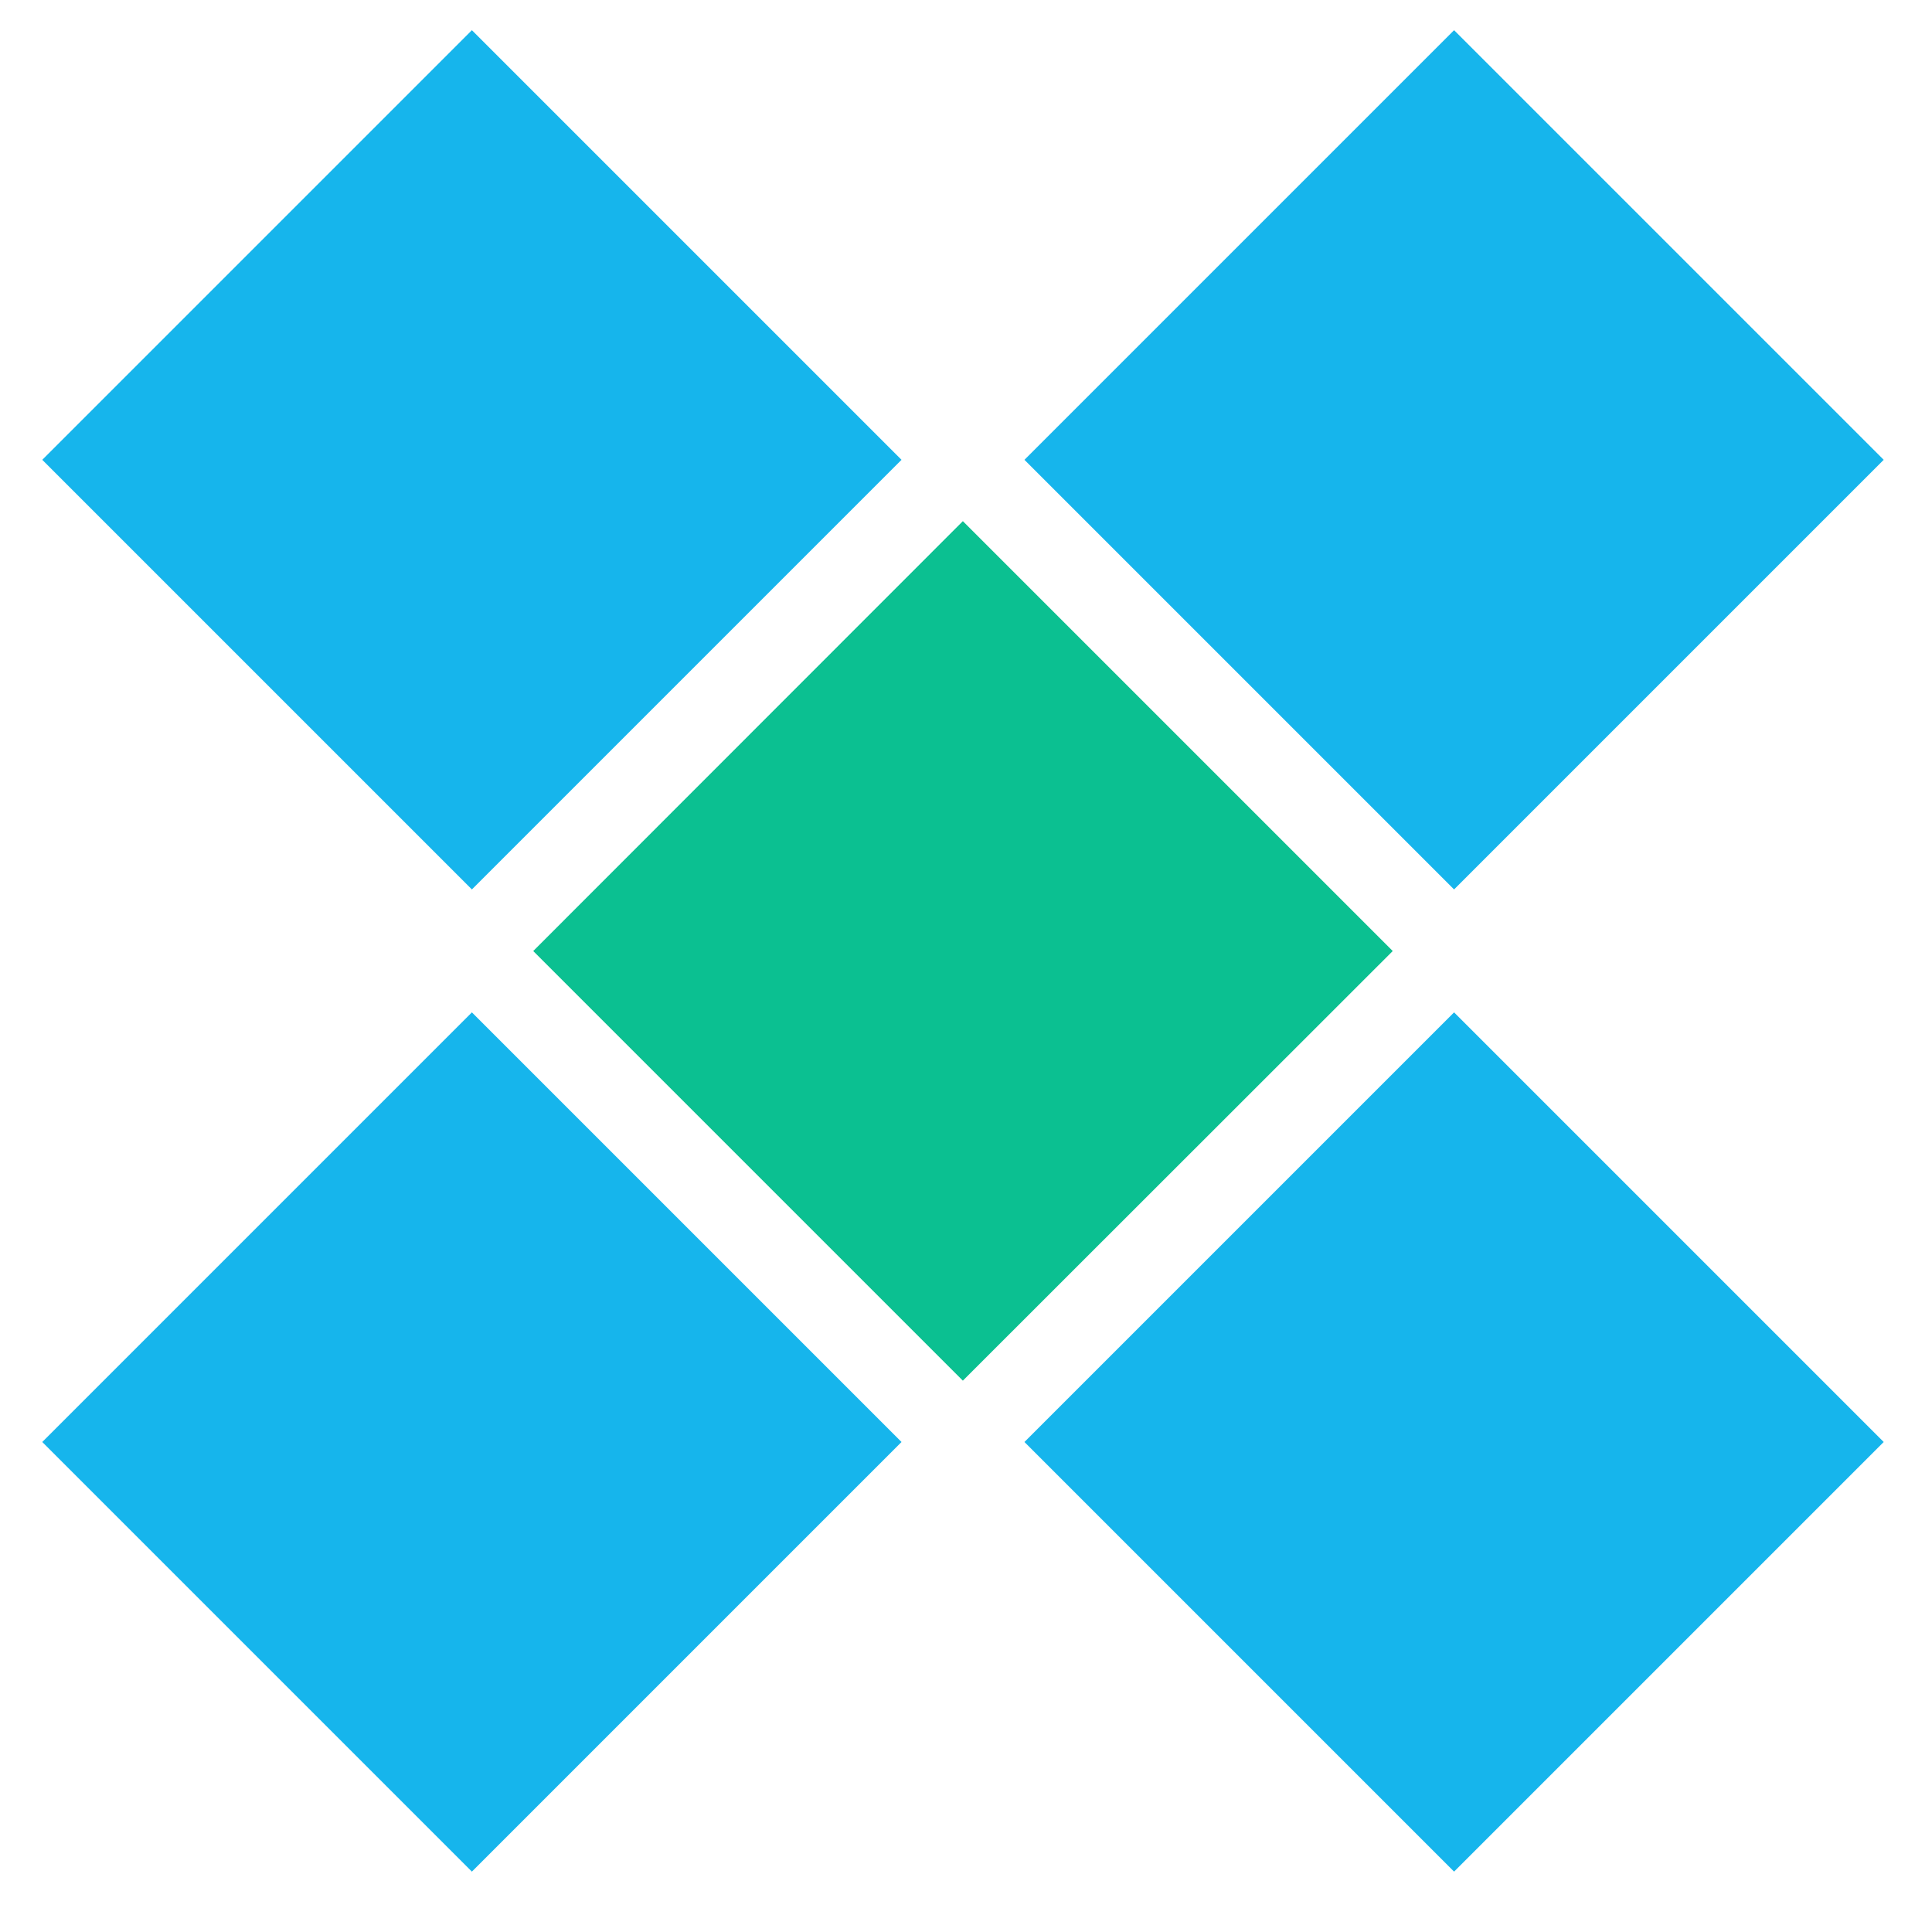
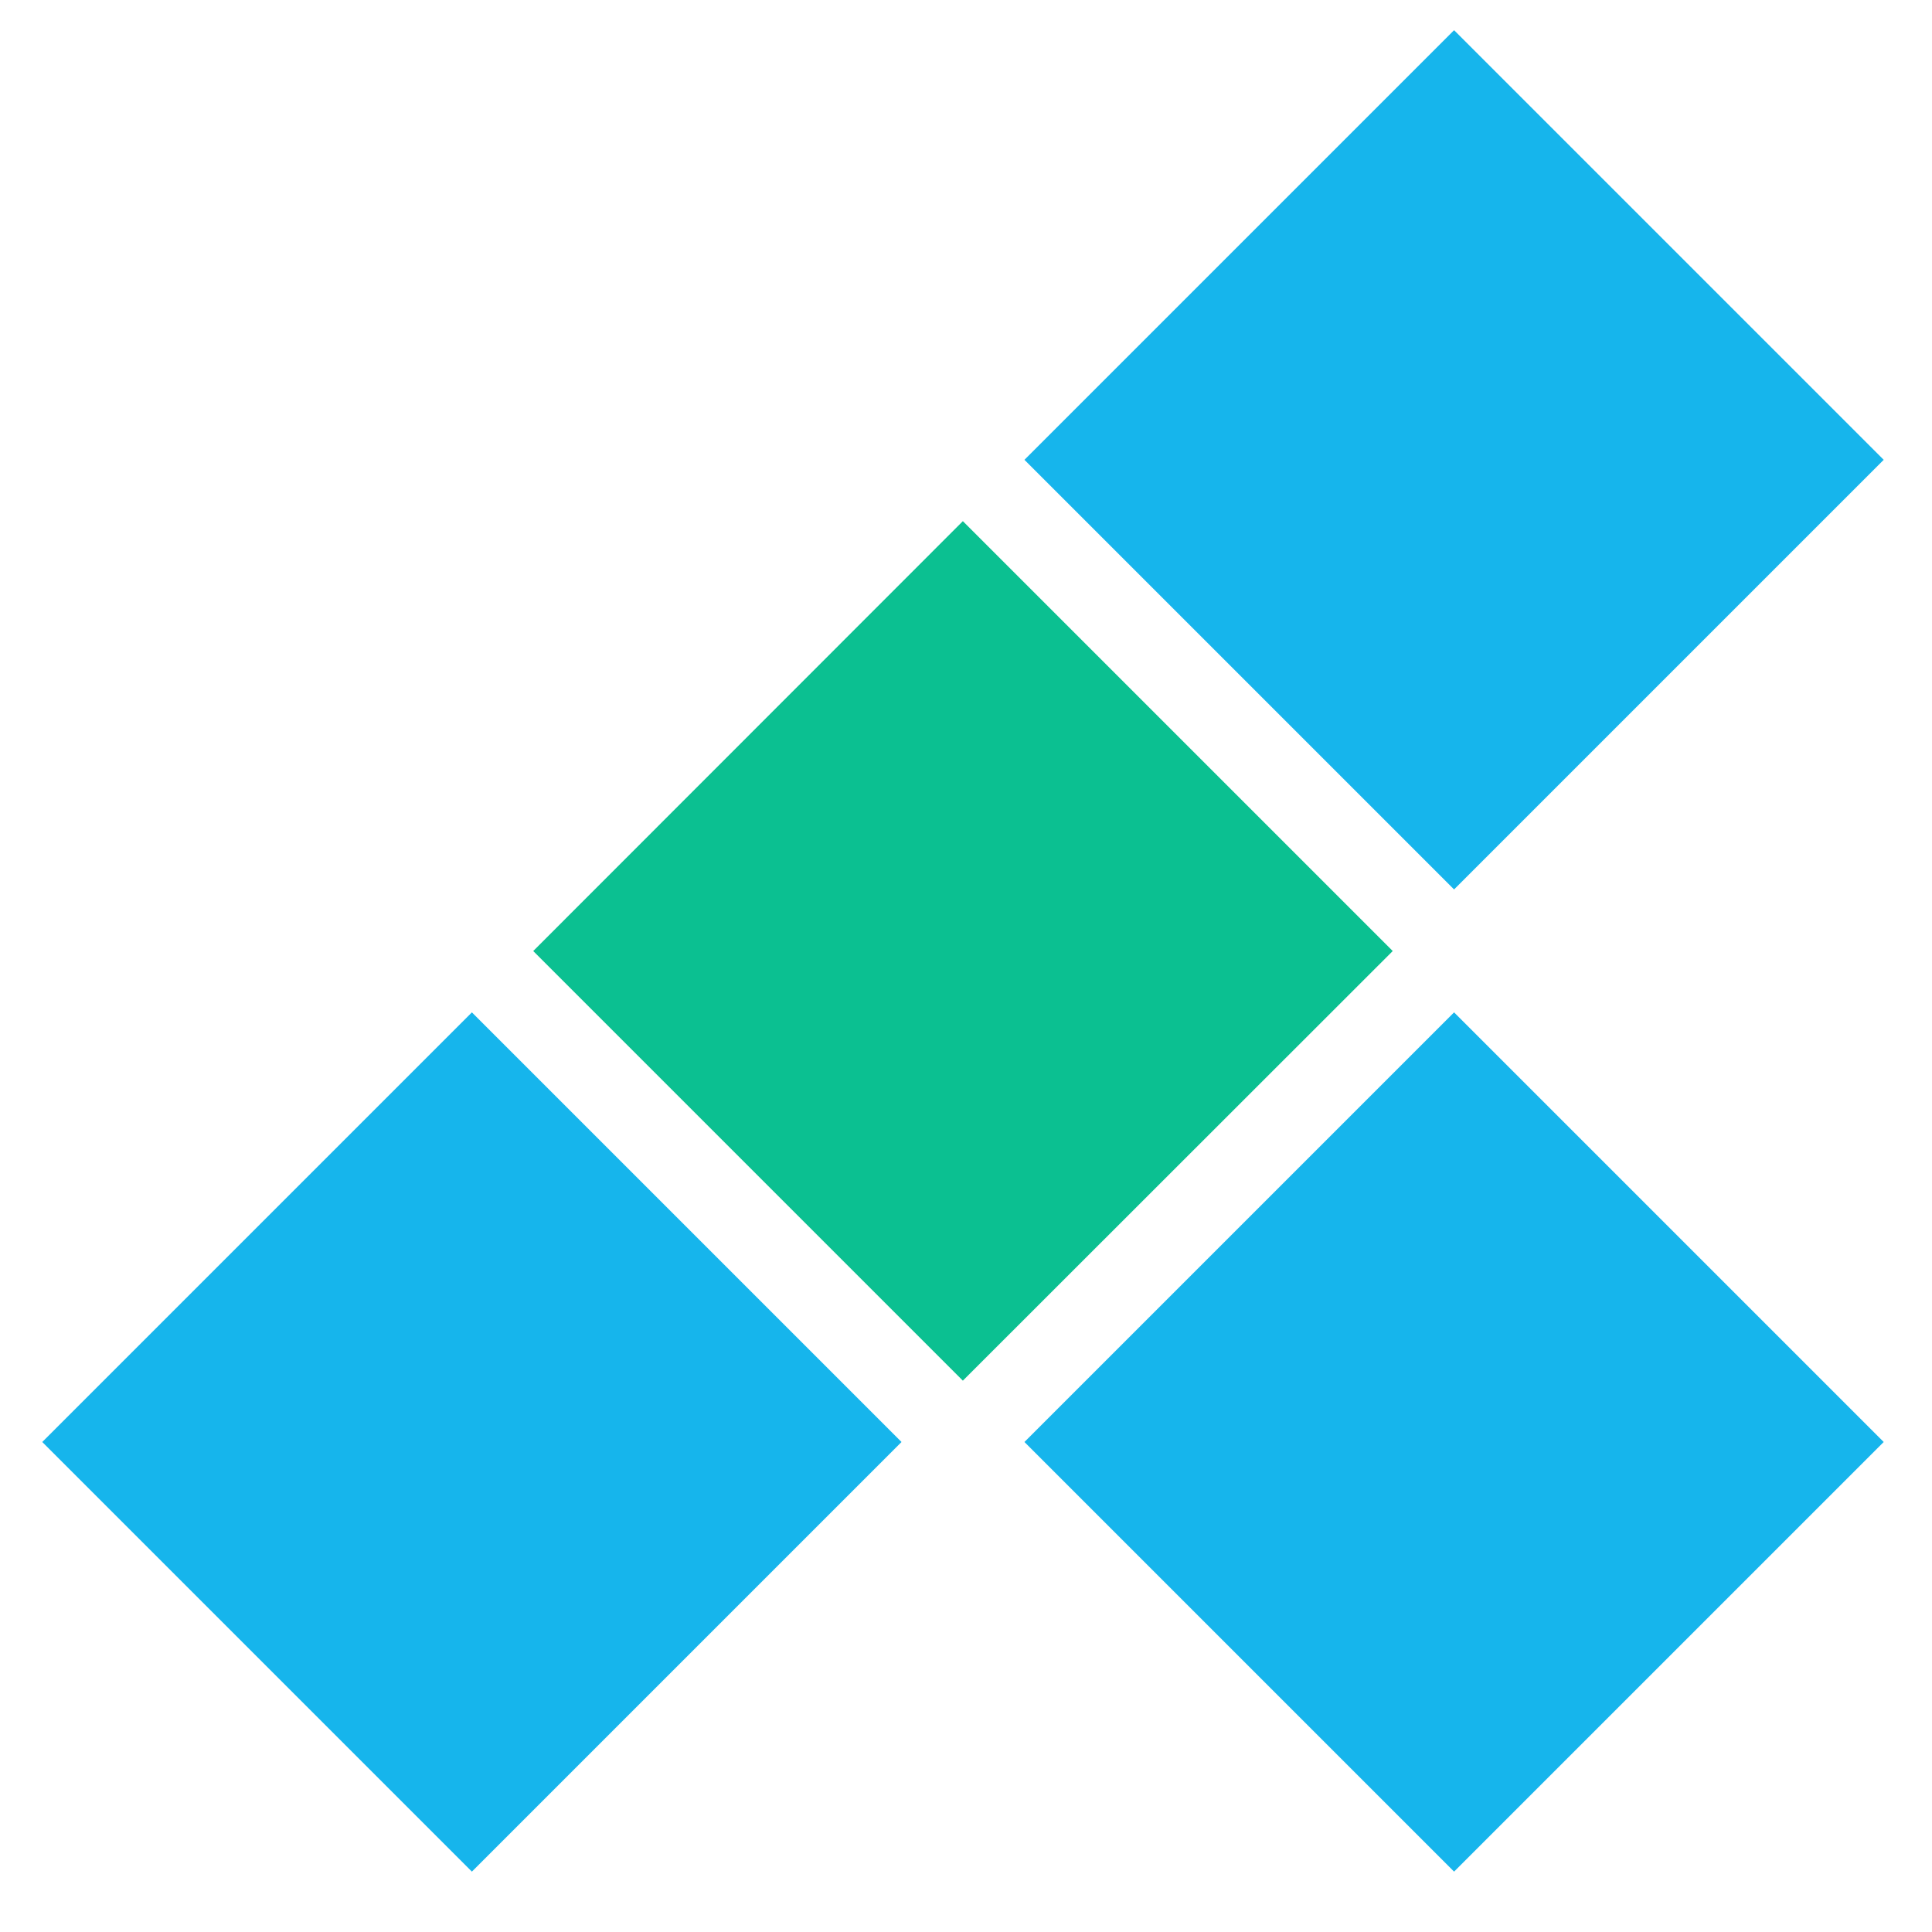
<svg xmlns="http://www.w3.org/2000/svg" version="1.2" viewBox="0 0 800 800" width="800" height="800">
  <title>Proyecto nuevo</title>
  <style>
		.s0 { fill: #16b5ec } 
		.s1 { fill: #0bc091 } 
	</style>
  <g id="Layer 1">
    <path id="Forma 6" fill-rule="evenodd" class="s0" d="m195.4 419.2l177.9 177.9-177.9 177.9-177.9-177.9z" />
    <path id="Forma 5" fill-rule="evenodd" class="s0" d="m602.1 419.2l177.9 177.9-177.9 177.9-177.9-177.9z" />
-     <path id="Forma 2" fill-rule="evenodd" class="s0" d="m195.4 12.5l177.9 177.9-177.9 177.9-177.9-177.9z" />
    <path id="Forma 3" fill-rule="evenodd" class="s0" d="m602.1 12.5l177.9 177.9-177.9 177.9-177.9-177.9z" />
    <path id="Forma 4" fill-rule="evenodd" class="s1" d="m398.7 215.8l178 178-178 177.9-177.9-177.9z" />
  </g>
</svg>